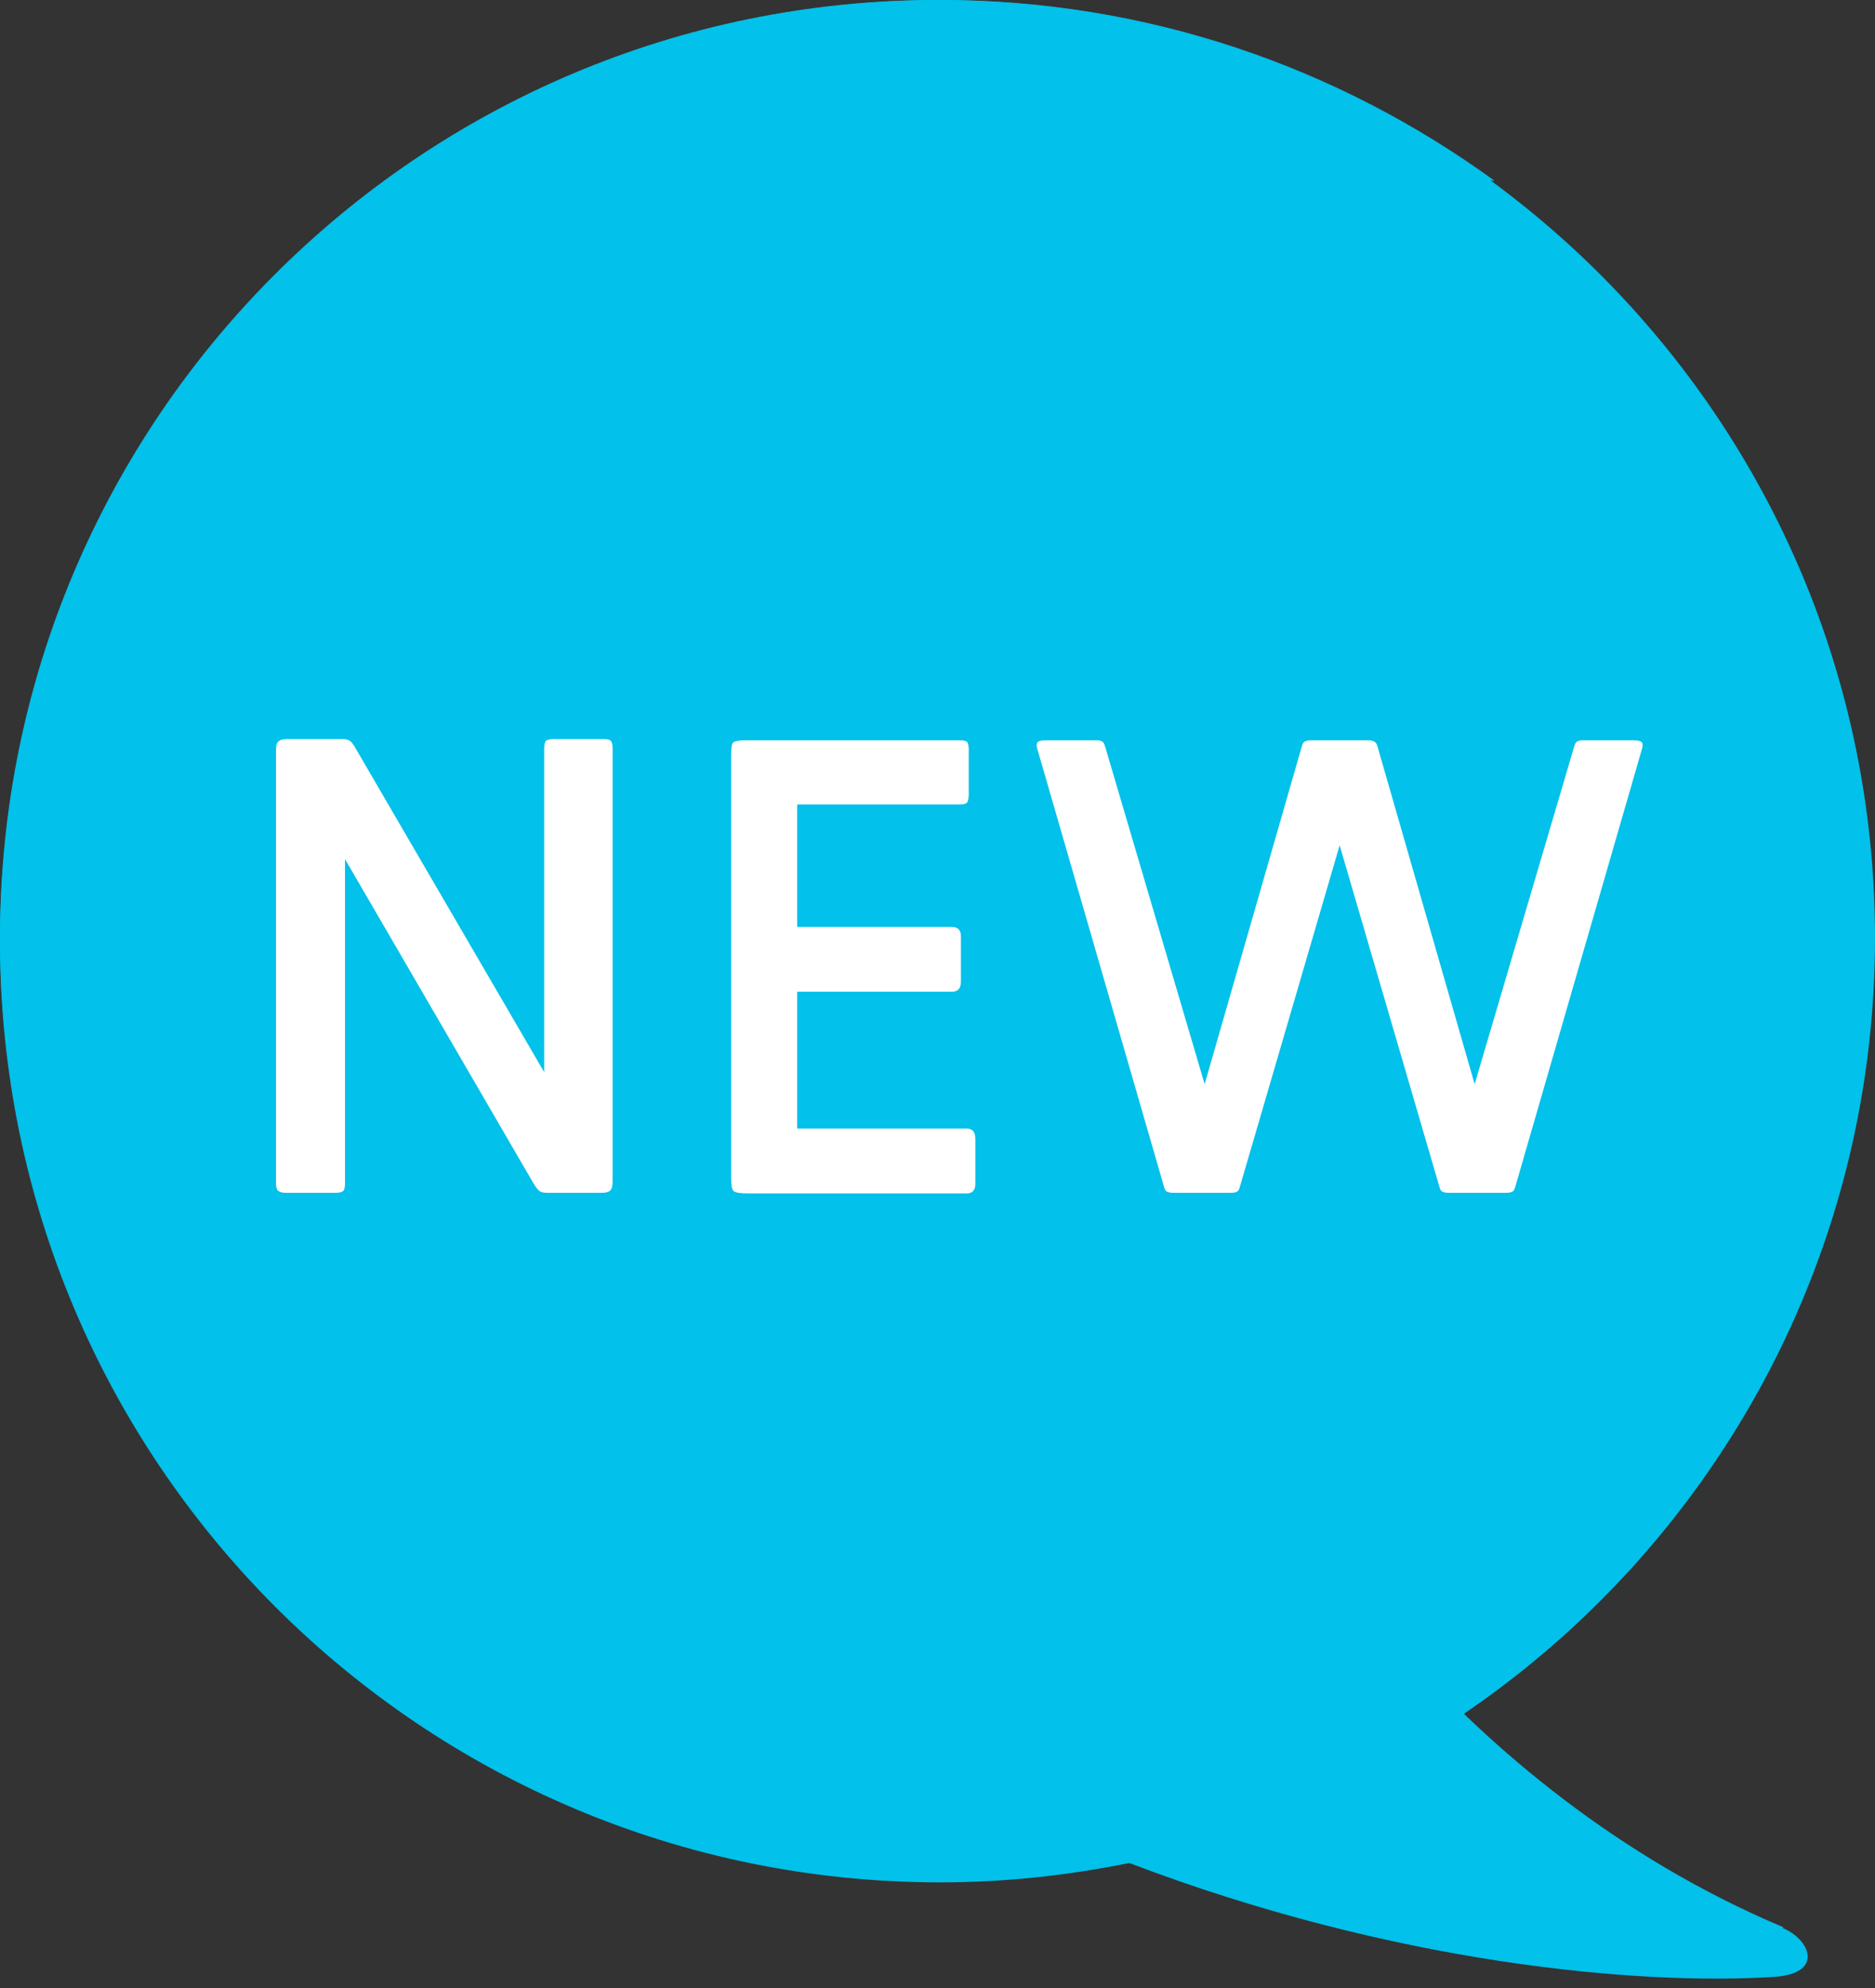
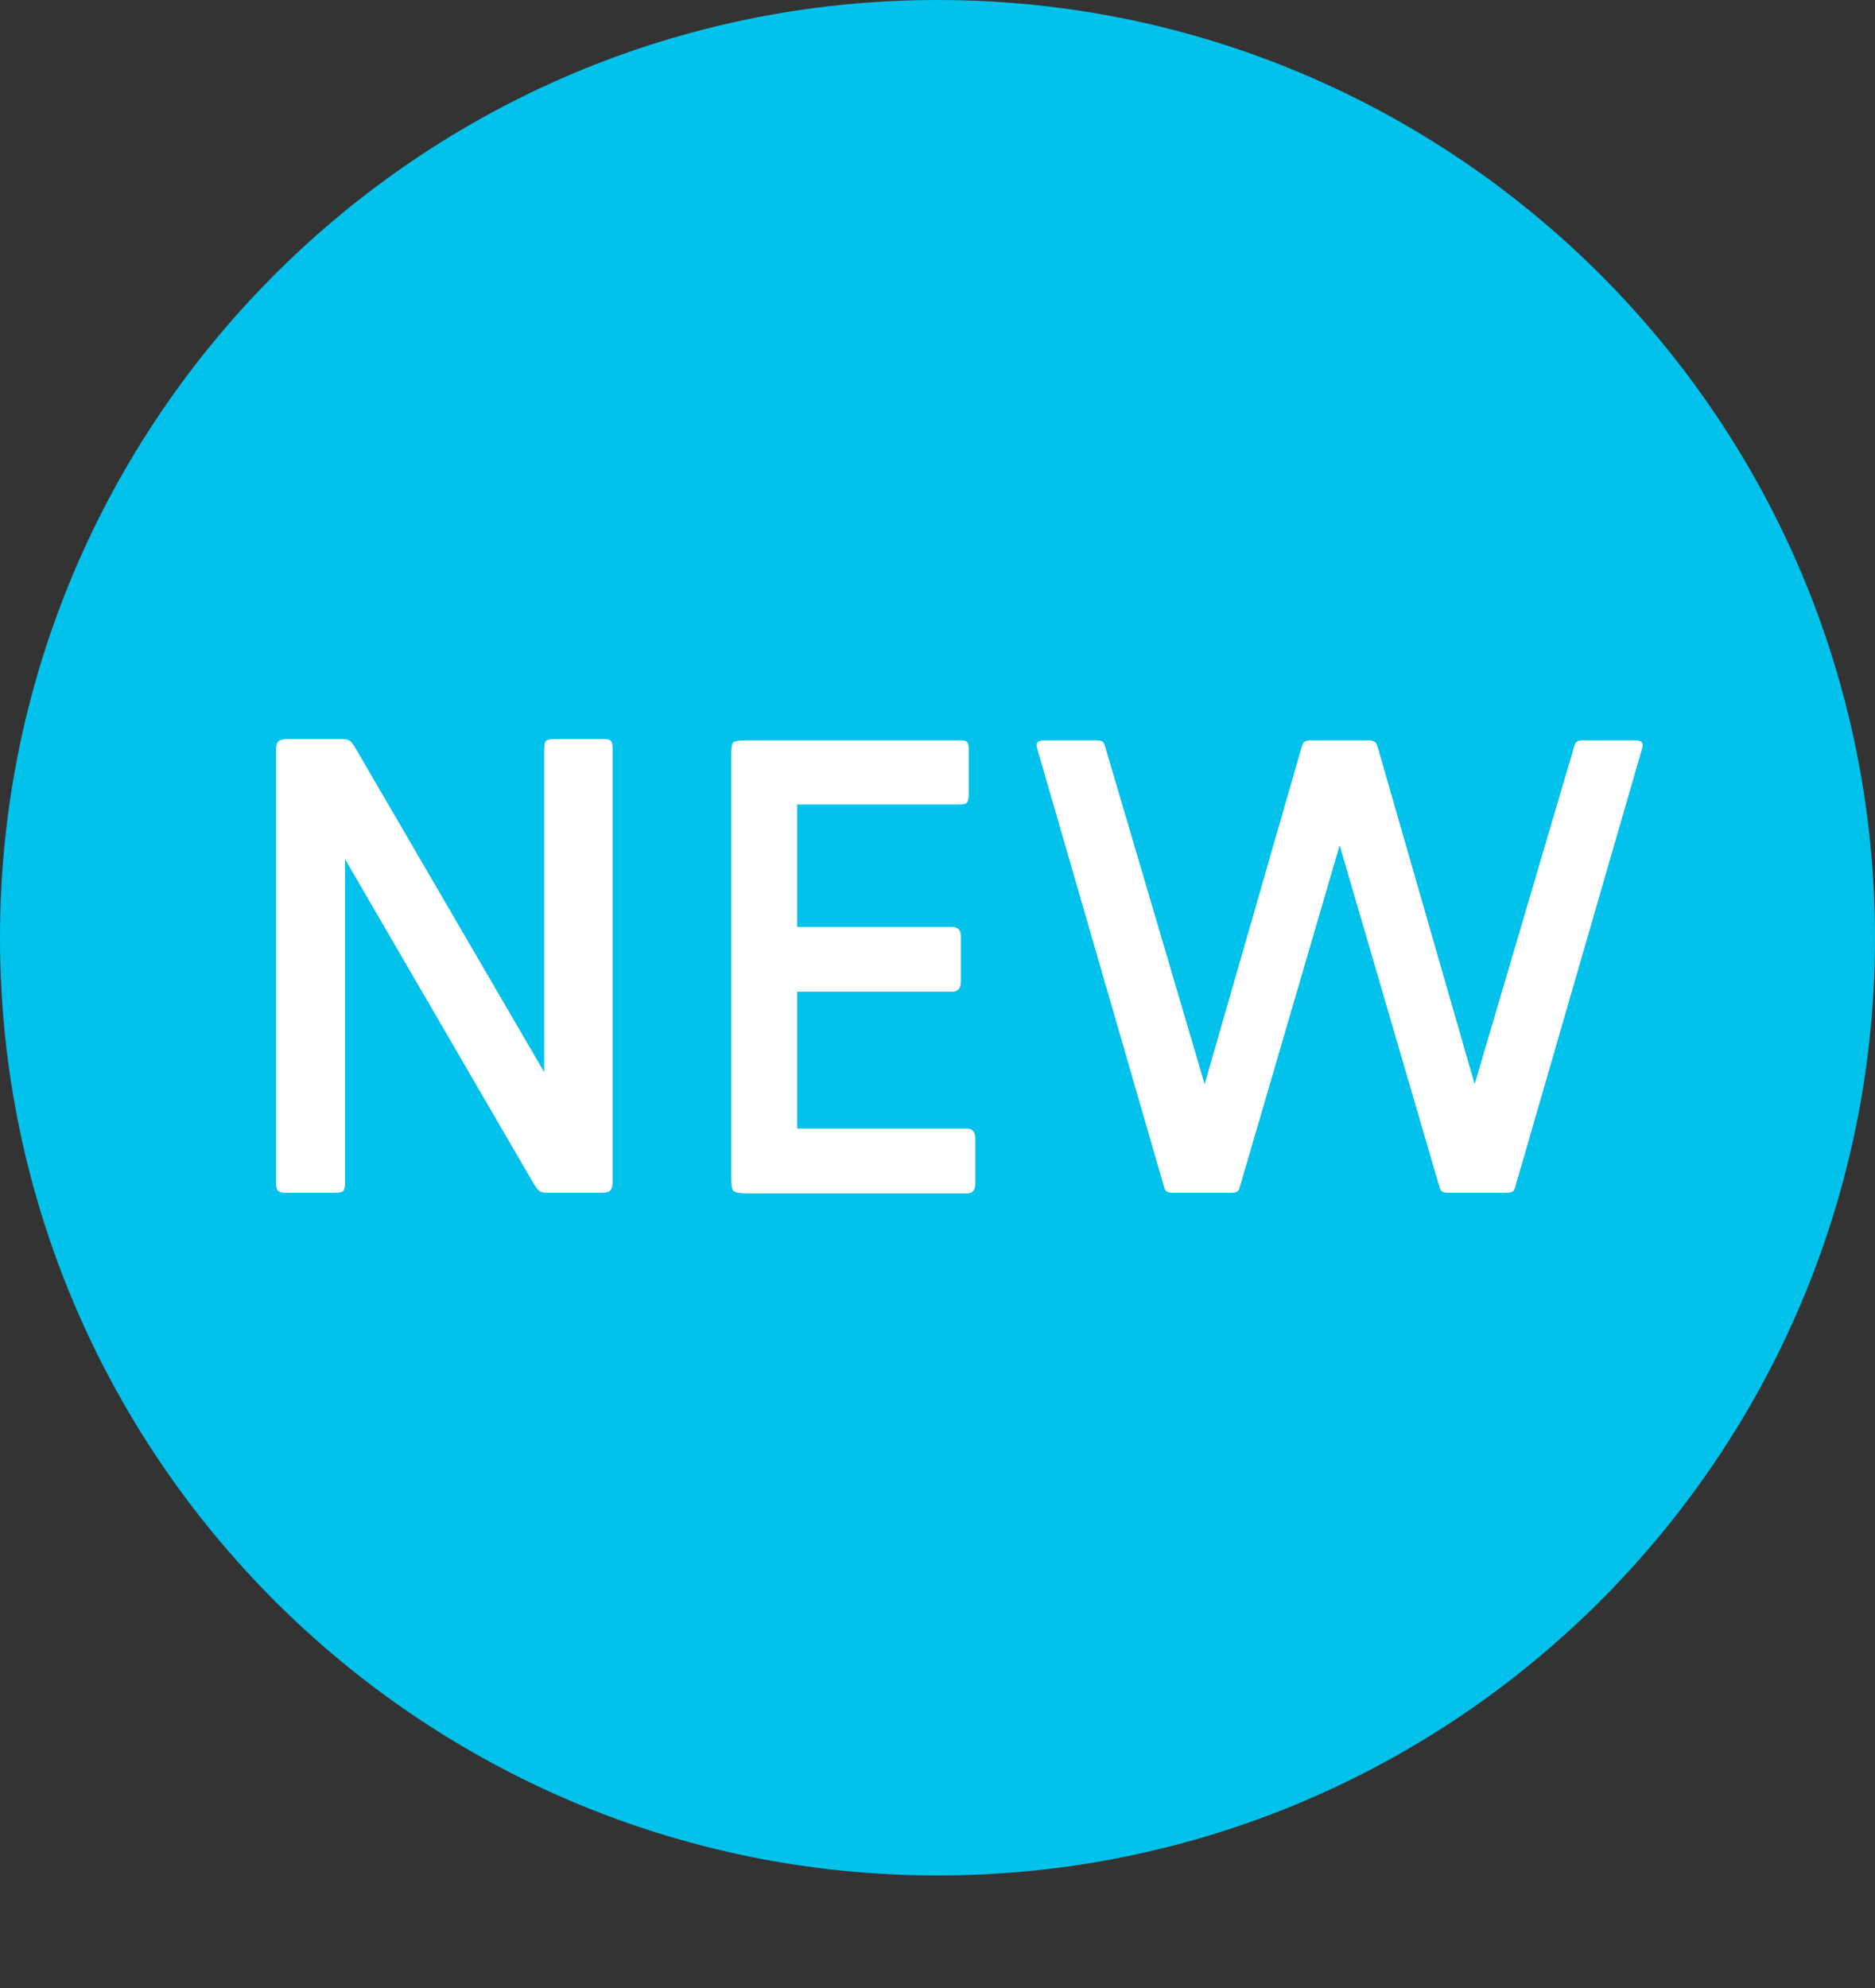
<svg xmlns="http://www.w3.org/2000/svg" width="50" height="53" viewBox="0 0 50 53" fill="none">
  <rect x="0" y="0" width="50" height="53" fill="#333333" stroke="none" />
-   <path d="M47.559 51.382C38.589 47.6 34.227 39.725 34.227 39.725H23.79C17.176 39.725 11.781 34.331 11.781 27.717V16.845C11.781 10.21 17.176 4.816 23.79 4.816H39.849C35.695 1.798 30.61 0 25.071 0C11.223 0 0 11.223 0 25.092C0 38.961 11.223 50.184 25.071 50.184C26.807 50.184 28.482 49.998 30.114 49.667C37.162 52.354 43.673 52.932 47.29 52.705C48.675 52.623 48.261 51.692 47.538 51.403L47.559 51.382Z" fill="#02C1EA" />
  <path d="M50 25C50 38.807 38.807 50 25 50C11.193 50 0 38.807 0 25C0 11.193 11.193 0 25 0C38.807 0 50 11.193 50 25Z" fill="#02C1EA" />
  <path d="M14.576 31.8C14.491 31.8 14.427 31.784 14.384 31.752C14.341 31.72 14.288 31.651 14.224 31.544L9.2 22.904V31.544C9.2 31.651 9.184 31.72 9.152 31.752C9.12 31.784 9.051 31.8 8.944 31.8H7.616C7.531 31.8 7.467 31.784 7.424 31.752C7.381 31.72 7.36 31.651 7.36 31.544V20.008C7.36 19.88 7.381 19.8 7.424 19.768C7.467 19.725 7.547 19.704 7.664 19.704H9.136C9.221 19.704 9.285 19.72 9.328 19.752C9.371 19.773 9.424 19.843 9.488 19.96L14.512 28.584V19.96C14.512 19.853 14.528 19.784 14.56 19.752C14.592 19.72 14.661 19.704 14.768 19.704H16.096C16.203 19.704 16.267 19.72 16.288 19.752C16.32 19.784 16.336 19.853 16.336 19.96V31.496C16.336 31.624 16.315 31.704 16.272 31.736C16.24 31.779 16.165 31.8 16.048 31.8H14.576ZM19.945 31.816C19.732 31.816 19.604 31.795 19.561 31.752C19.518 31.72 19.497 31.587 19.497 31.352V20.168C19.497 19.955 19.513 19.832 19.545 19.8C19.588 19.757 19.71 19.736 19.913 19.736H25.593C25.71 19.736 25.78 19.757 25.801 19.8C25.822 19.832 25.833 19.896 25.833 19.992V21.176C25.833 21.283 25.817 21.357 25.785 21.4C25.753 21.432 25.689 21.448 25.593 21.448H21.257V24.712H25.385C25.545 24.712 25.625 24.797 25.625 24.968V26.168C25.625 26.349 25.545 26.44 25.385 26.44H21.257V30.088H25.785C25.934 30.088 26.009 30.179 26.009 30.36V31.56C26.009 31.731 25.934 31.816 25.785 31.816H19.945ZM40.412 31.624C40.39 31.709 40.364 31.757 40.332 31.768C40.3 31.789 40.241 31.8 40.156 31.8H38.636C38.55 31.8 38.492 31.789 38.46 31.768C38.428 31.757 38.401 31.709 38.38 31.624L35.724 22.536L33.068 31.624C33.046 31.709 33.02 31.757 32.988 31.768C32.966 31.789 32.908 31.8 32.812 31.8H31.292C31.206 31.8 31.148 31.789 31.116 31.768C31.084 31.757 31.057 31.709 31.036 31.624L27.66 19.96C27.638 19.885 27.638 19.832 27.66 19.8C27.681 19.757 27.761 19.736 27.9 19.736H29.228C29.302 19.736 29.356 19.747 29.388 19.768C29.42 19.779 29.446 19.821 29.468 19.896L32.124 28.904L34.716 19.896C34.737 19.821 34.764 19.779 34.796 19.768C34.838 19.747 34.897 19.736 34.972 19.736H36.476C36.55 19.736 36.604 19.747 36.636 19.768C36.678 19.779 36.71 19.821 36.732 19.896L39.324 28.904L41.98 19.896C42.001 19.821 42.028 19.779 42.06 19.768C42.092 19.747 42.145 19.736 42.22 19.736H43.548C43.686 19.736 43.766 19.757 43.788 19.8C43.809 19.832 43.809 19.885 43.788 19.96L40.412 31.624Z" fill="white" />
</svg>